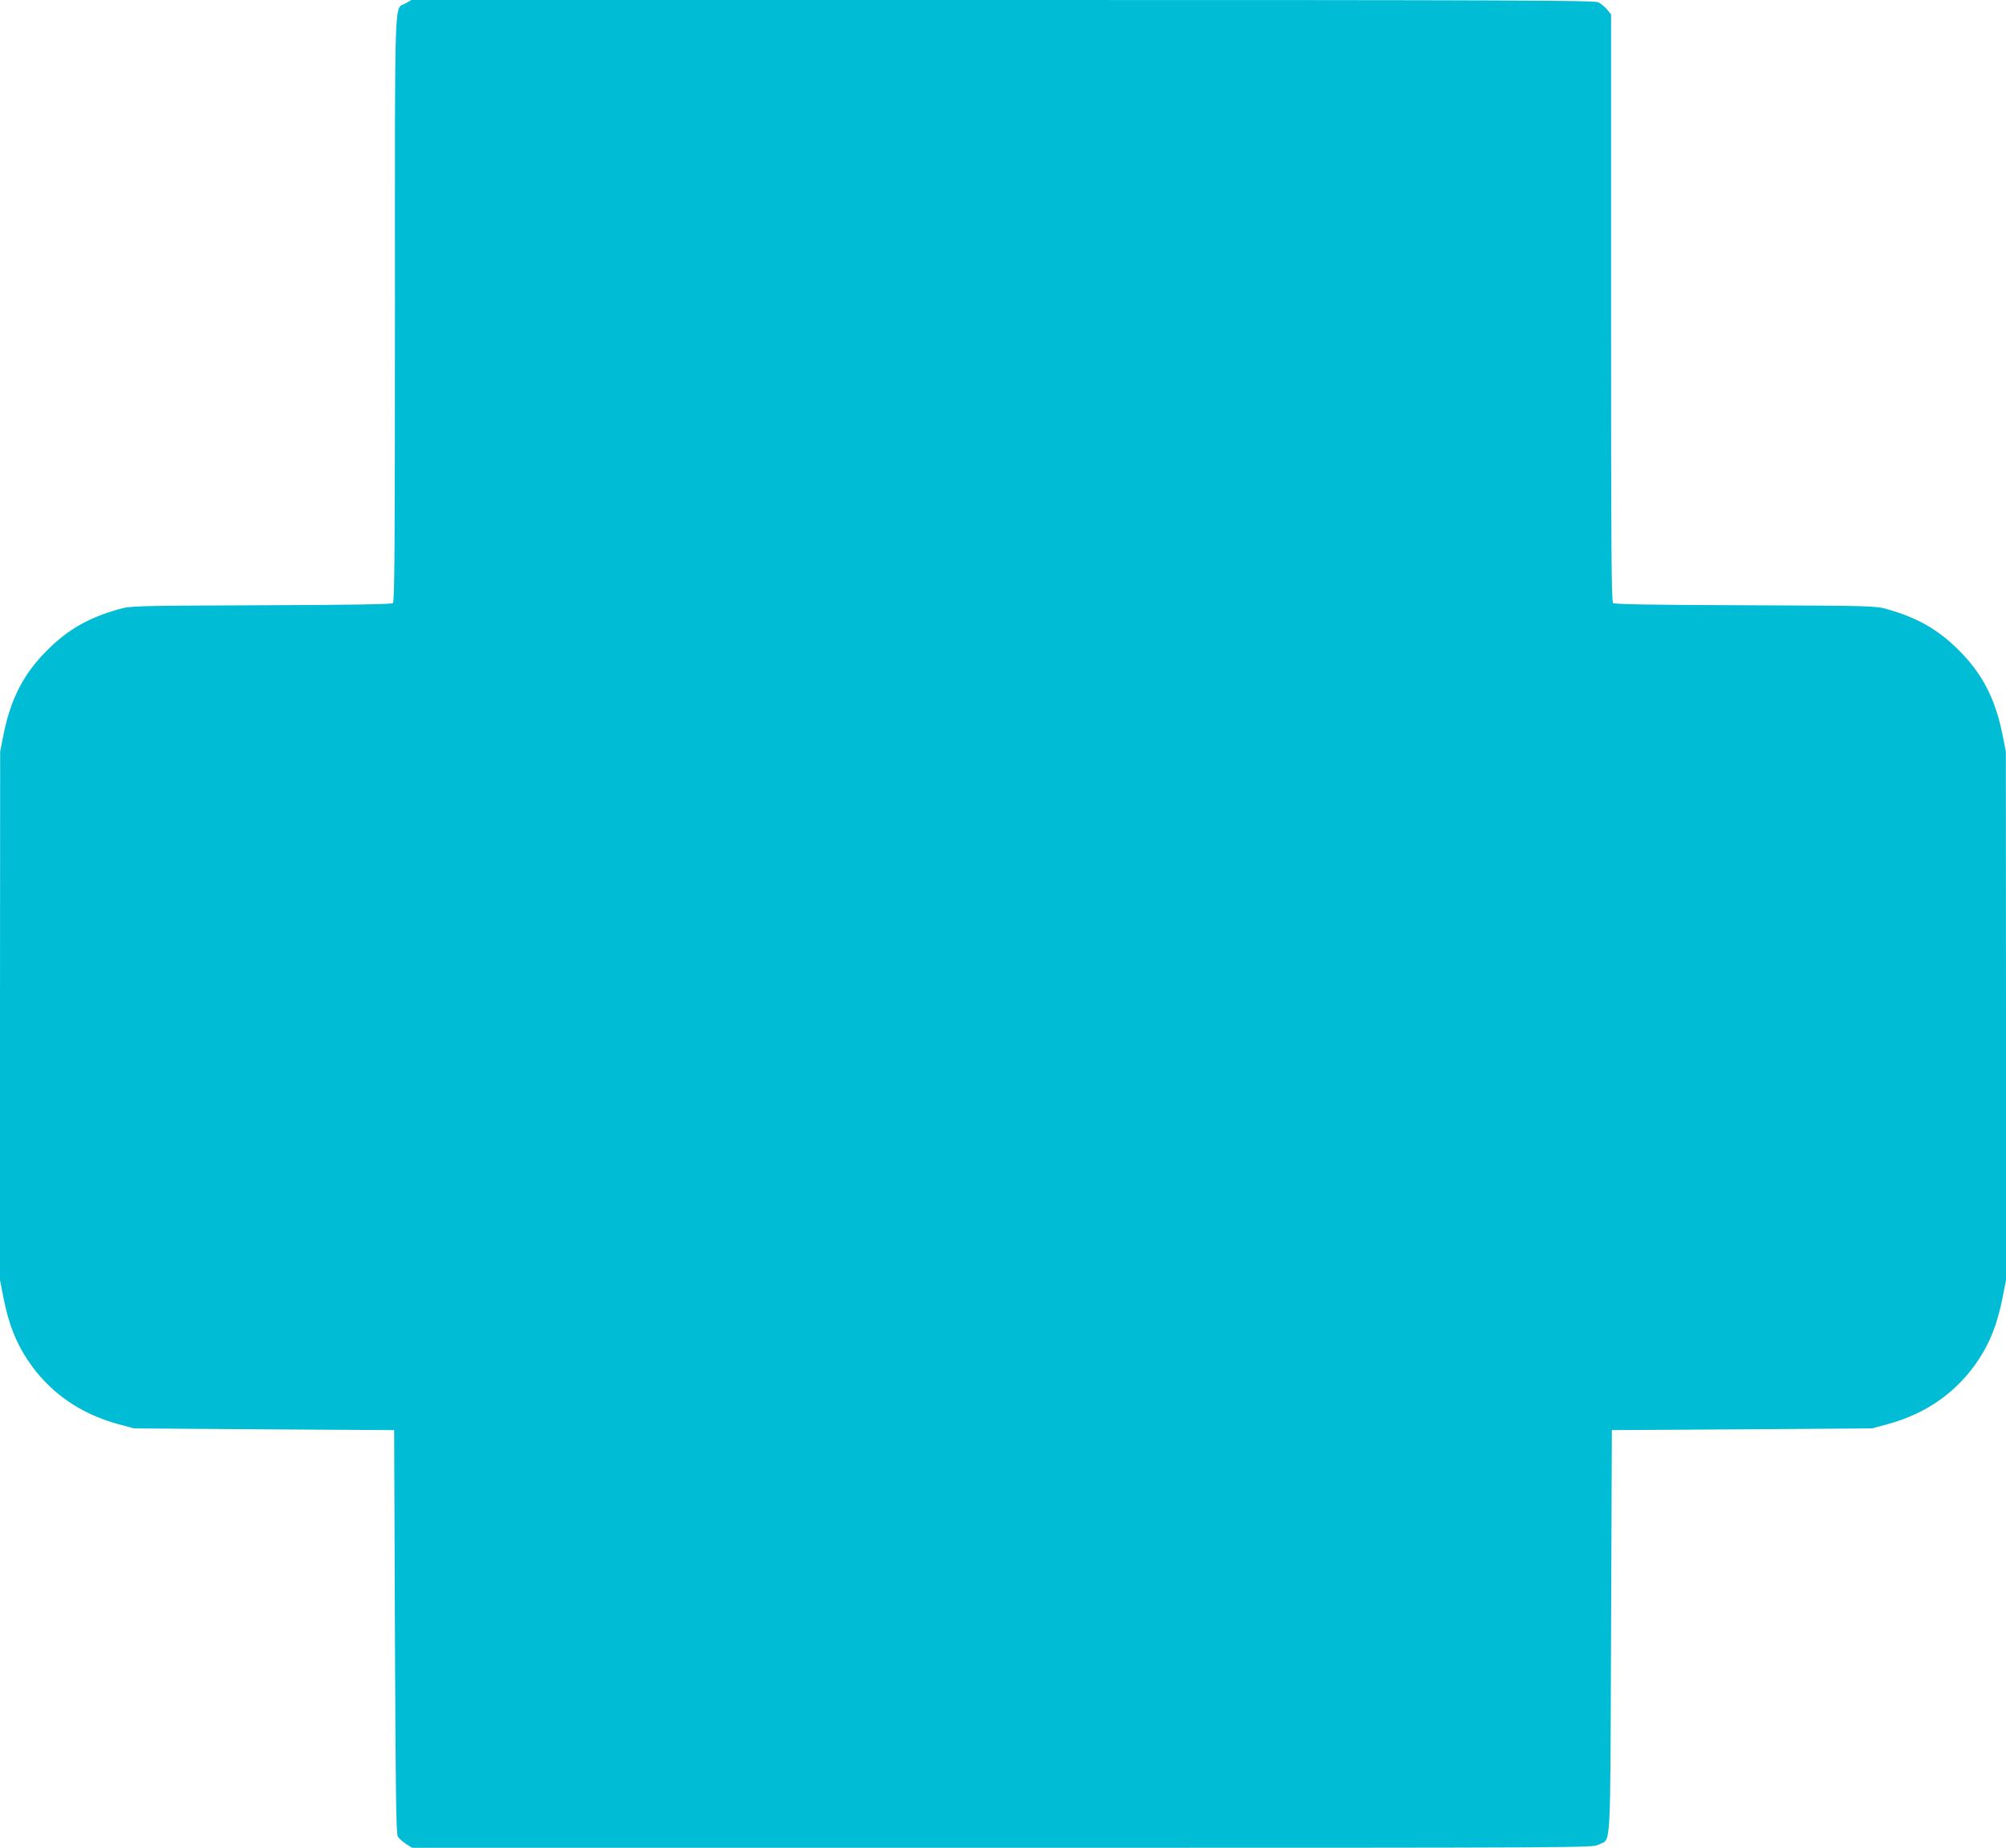
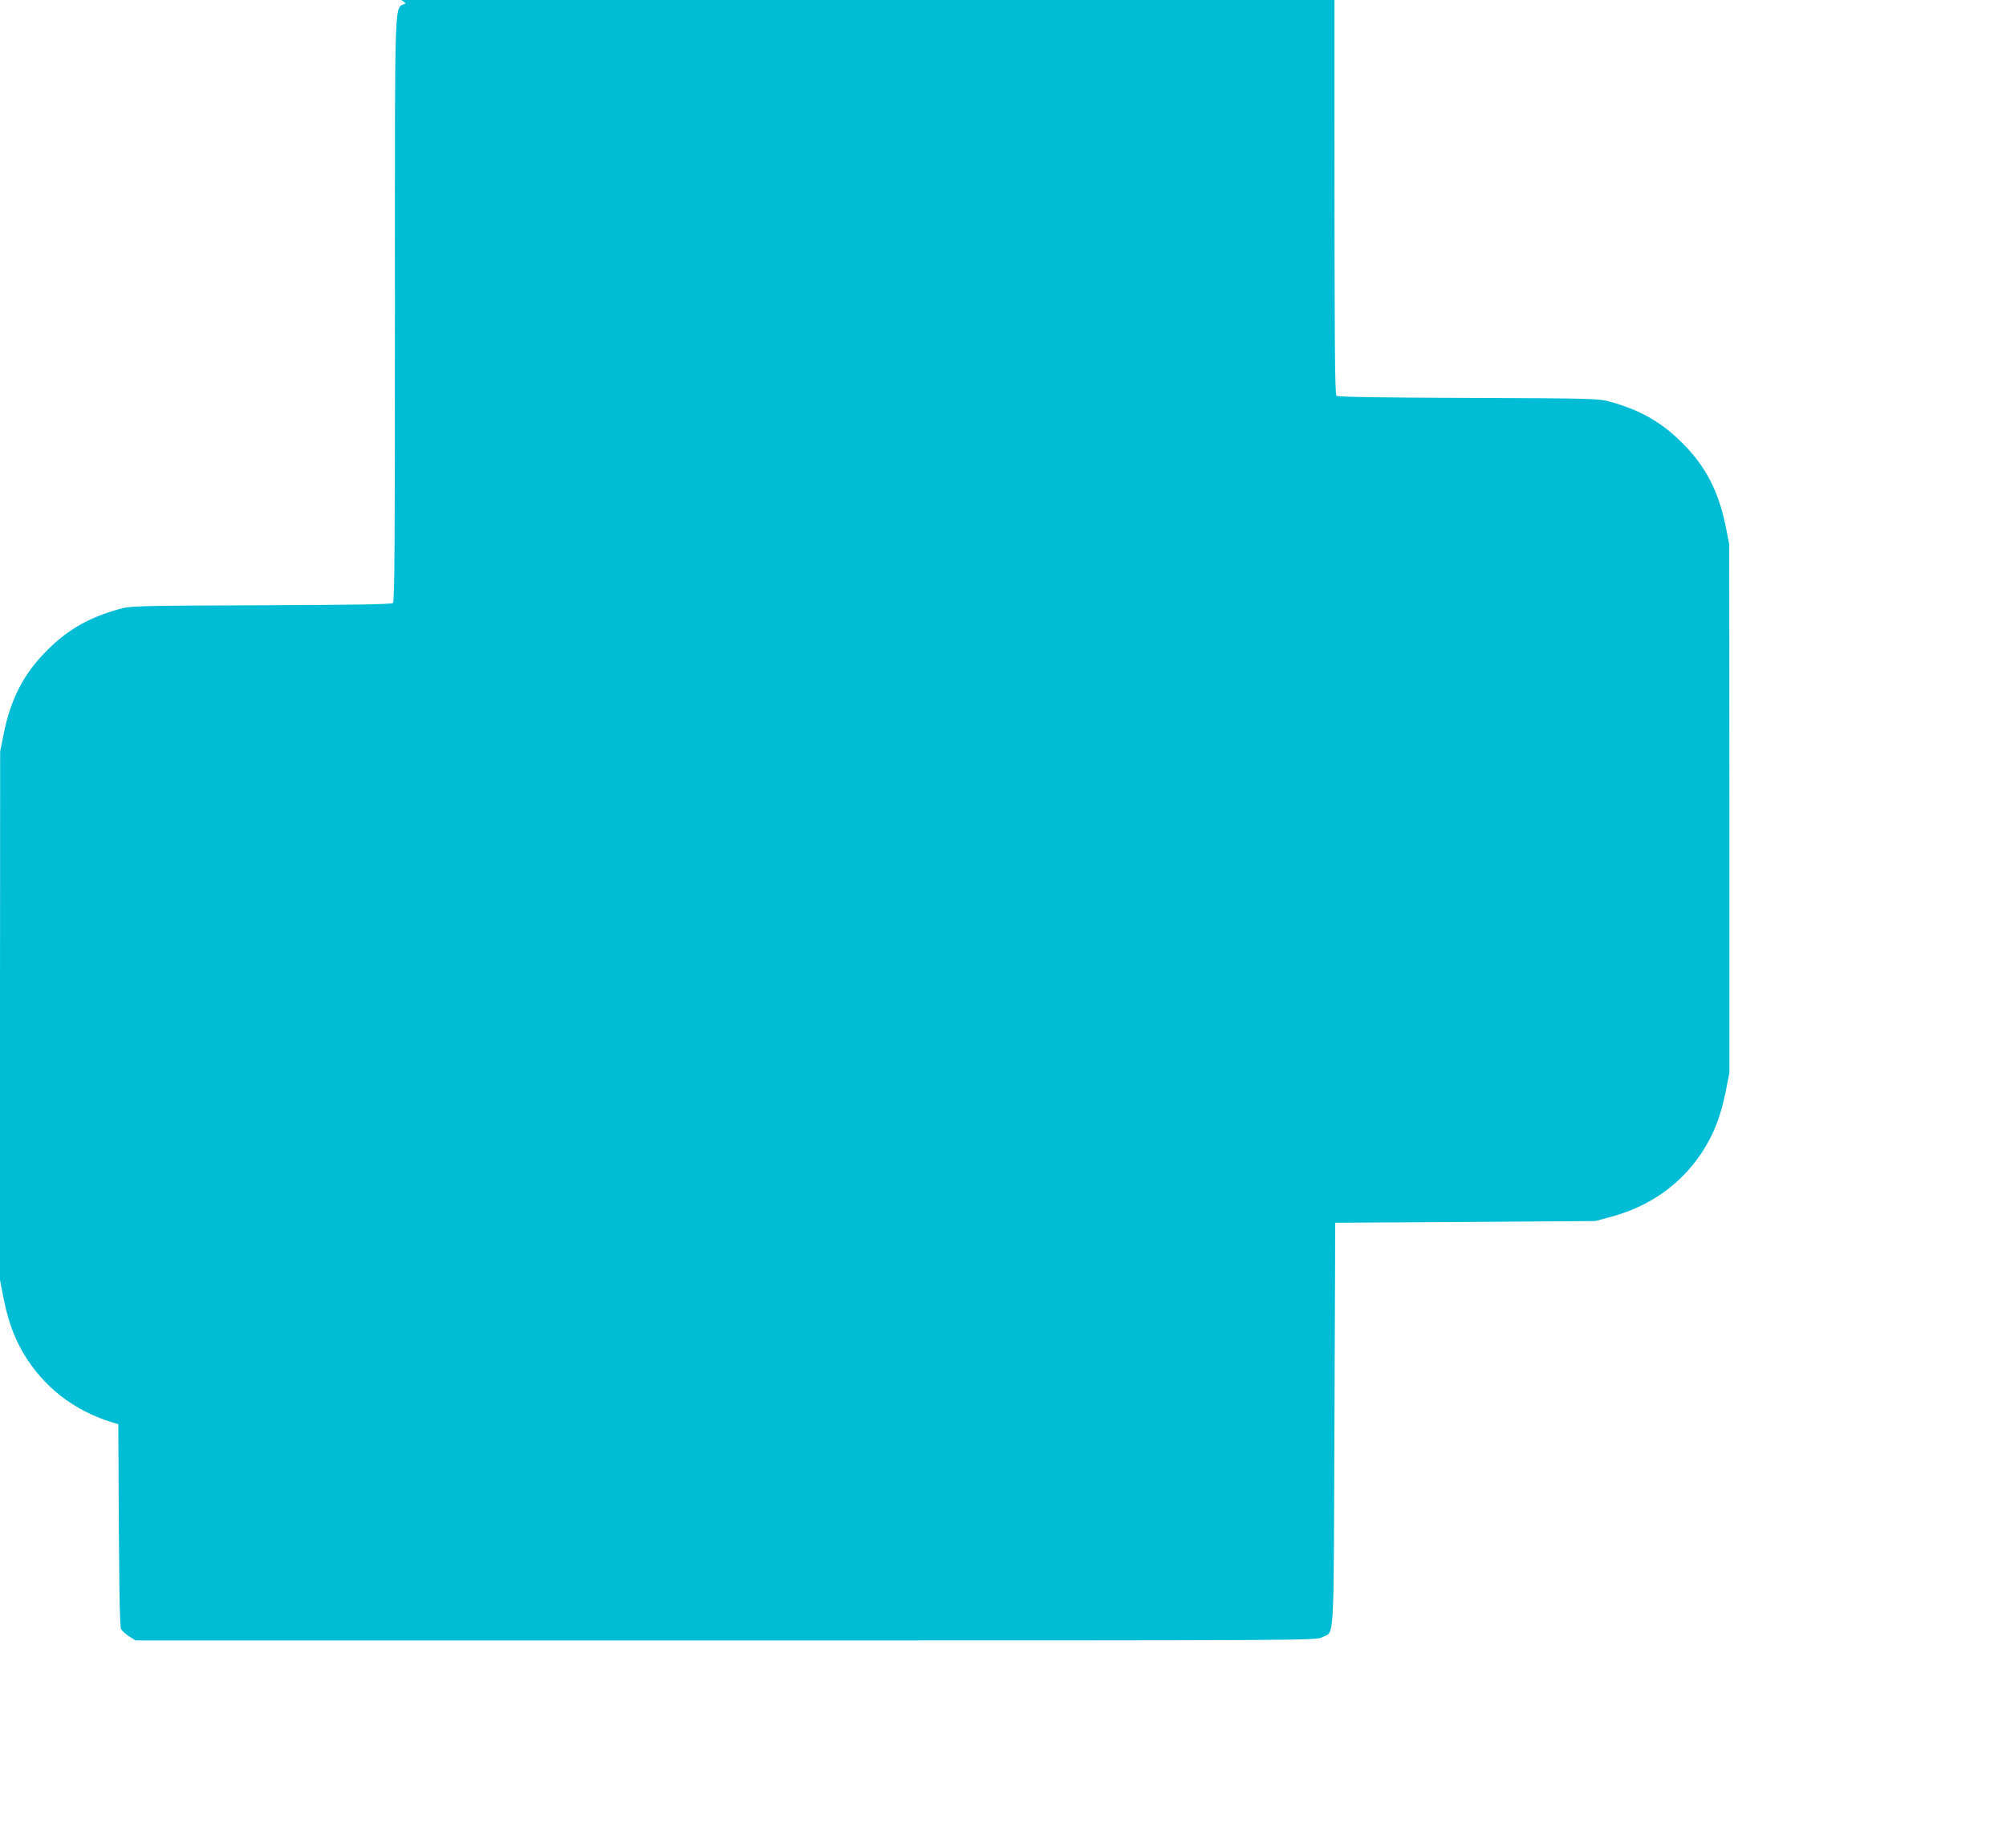
<svg xmlns="http://www.w3.org/2000/svg" version="1.0" width="1280pt" height="1179pt" viewBox="0 0 1280 1179" preserveAspectRatio="xMidYMid meet">
  <g transform="translate(0,1179) scale(0.1,-0.1)" fill="#00bcd4" stroke="none">
-     <path d="M2589 11769 c-75 -44 -69 138 -69 -1947 0 -1526 -2 -1872 -13 -1880 -9 -8 -266 -12 -843 -14 -817 -3 -830 -4 -906 -25 -191 -54 -323 -129 -453 -258 -151 -149 -235 -309 -281 -535 l-23 -115 -1 -1687 0 -1686 25 -127 c31 -152 77 -271 151 -382 135 -204 332 -343 579 -410 l100 -27 830 -6 830 -5 5 -1285 c4 -1025 8 -1290 18 -1308 7 -12 31 -33 52 -47 l40 -25 3765 0 c3754 0 3766 0 3805 20 82 42 74 -83 80 1360 l5 1285 830 5 830 6 100 27 c247 67 444 206 579 410 74 111 120 230 151 382 l25 127 0 1686 -1 1687 -23 115 c-46 226 -130 386 -281 535 -130 129 -262 204 -453 258 -76 21 -89 22 -906 25 -577 2 -834 6 -843 14 -11 8 -13 354 -13 1883 l0 1873 -26 32 c-15 17 -39 37 -55 45 -24 13 -508 15 -3801 15 l-3773 0 -36 -21z" />
+     <path d="M2589 11769 c-75 -44 -69 138 -69 -1947 0 -1526 -2 -1872 -13 -1880 -9 -8 -266 -12 -843 -14 -817 -3 -830 -4 -906 -25 -191 -54 -323 -129 -453 -258 -151 -149 -235 -309 -281 -535 l-23 -115 -1 -1687 0 -1686 25 -127 c31 -152 77 -271 151 -382 135 -204 332 -343 579 -410 c4 -1025 8 -1290 18 -1308 7 -12 31 -33 52 -47 l40 -25 3765 0 c3754 0 3766 0 3805 20 82 42 74 -83 80 1360 l5 1285 830 5 830 6 100 27 c247 67 444 206 579 410 74 111 120 230 151 382 l25 127 0 1686 -1 1687 -23 115 c-46 226 -130 386 -281 535 -130 129 -262 204 -453 258 -76 21 -89 22 -906 25 -577 2 -834 6 -843 14 -11 8 -13 354 -13 1883 l0 1873 -26 32 c-15 17 -39 37 -55 45 -24 13 -508 15 -3801 15 l-3773 0 -36 -21z" />
  </g>
</svg>